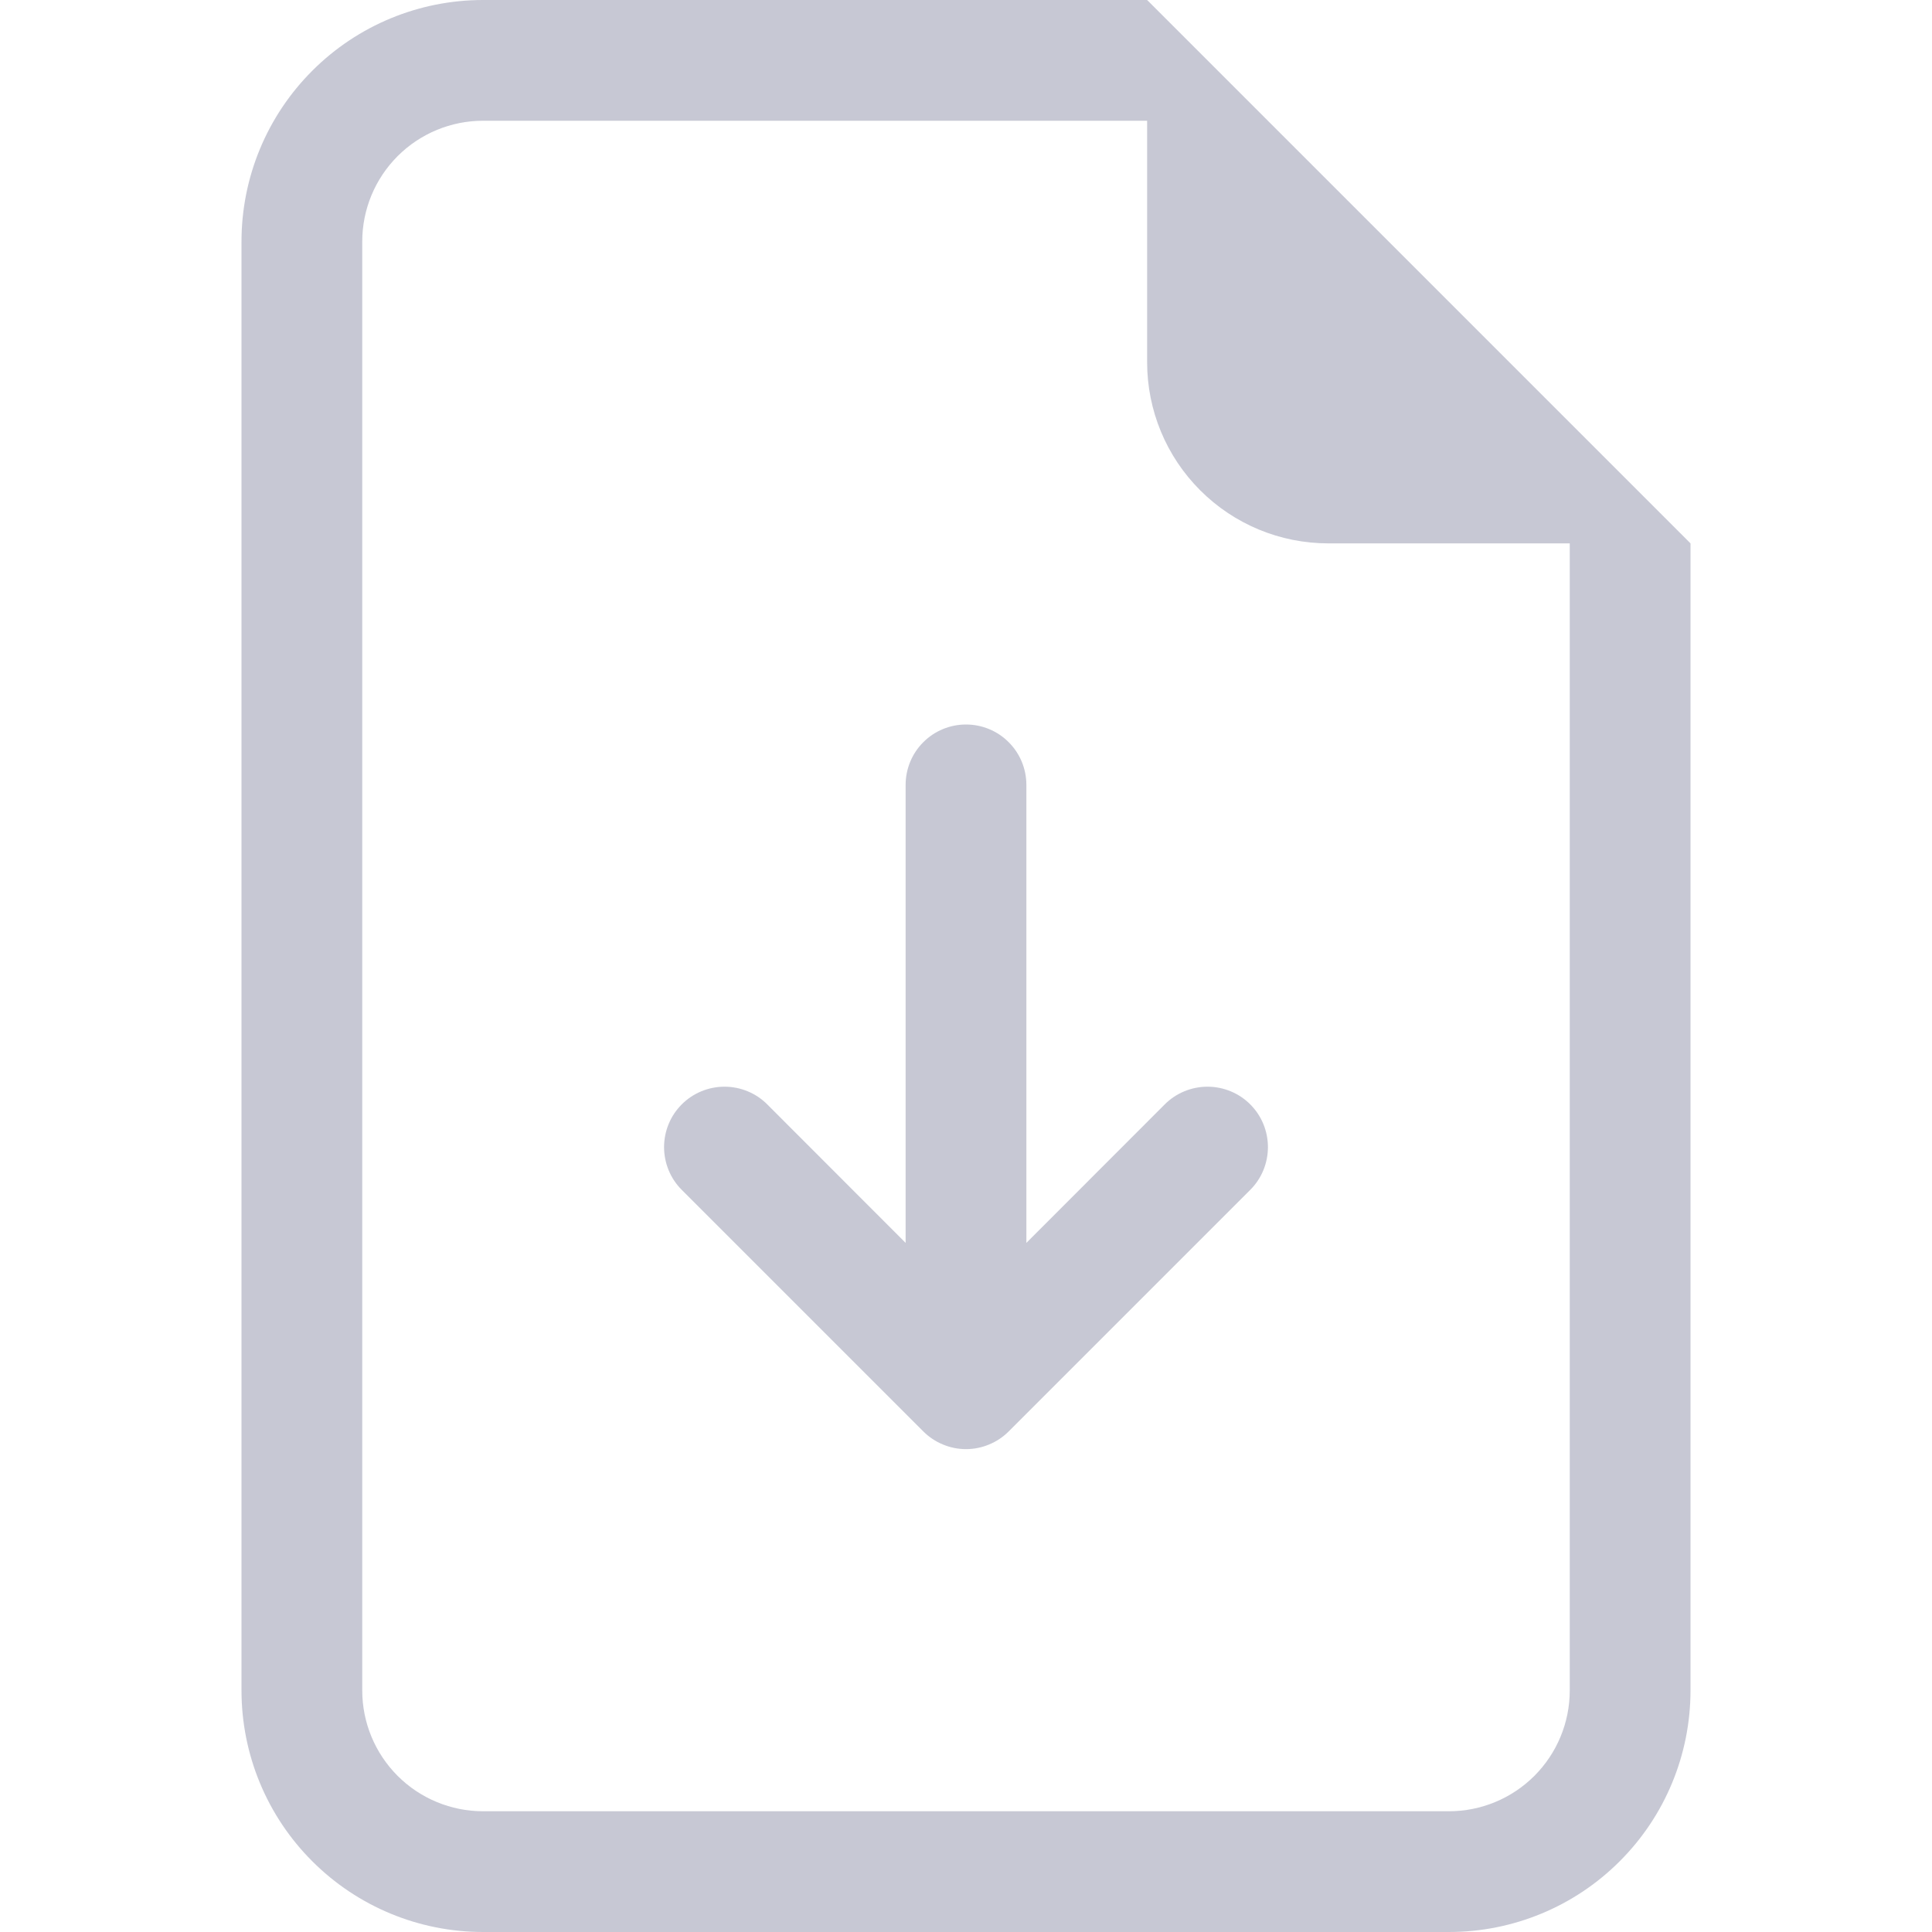
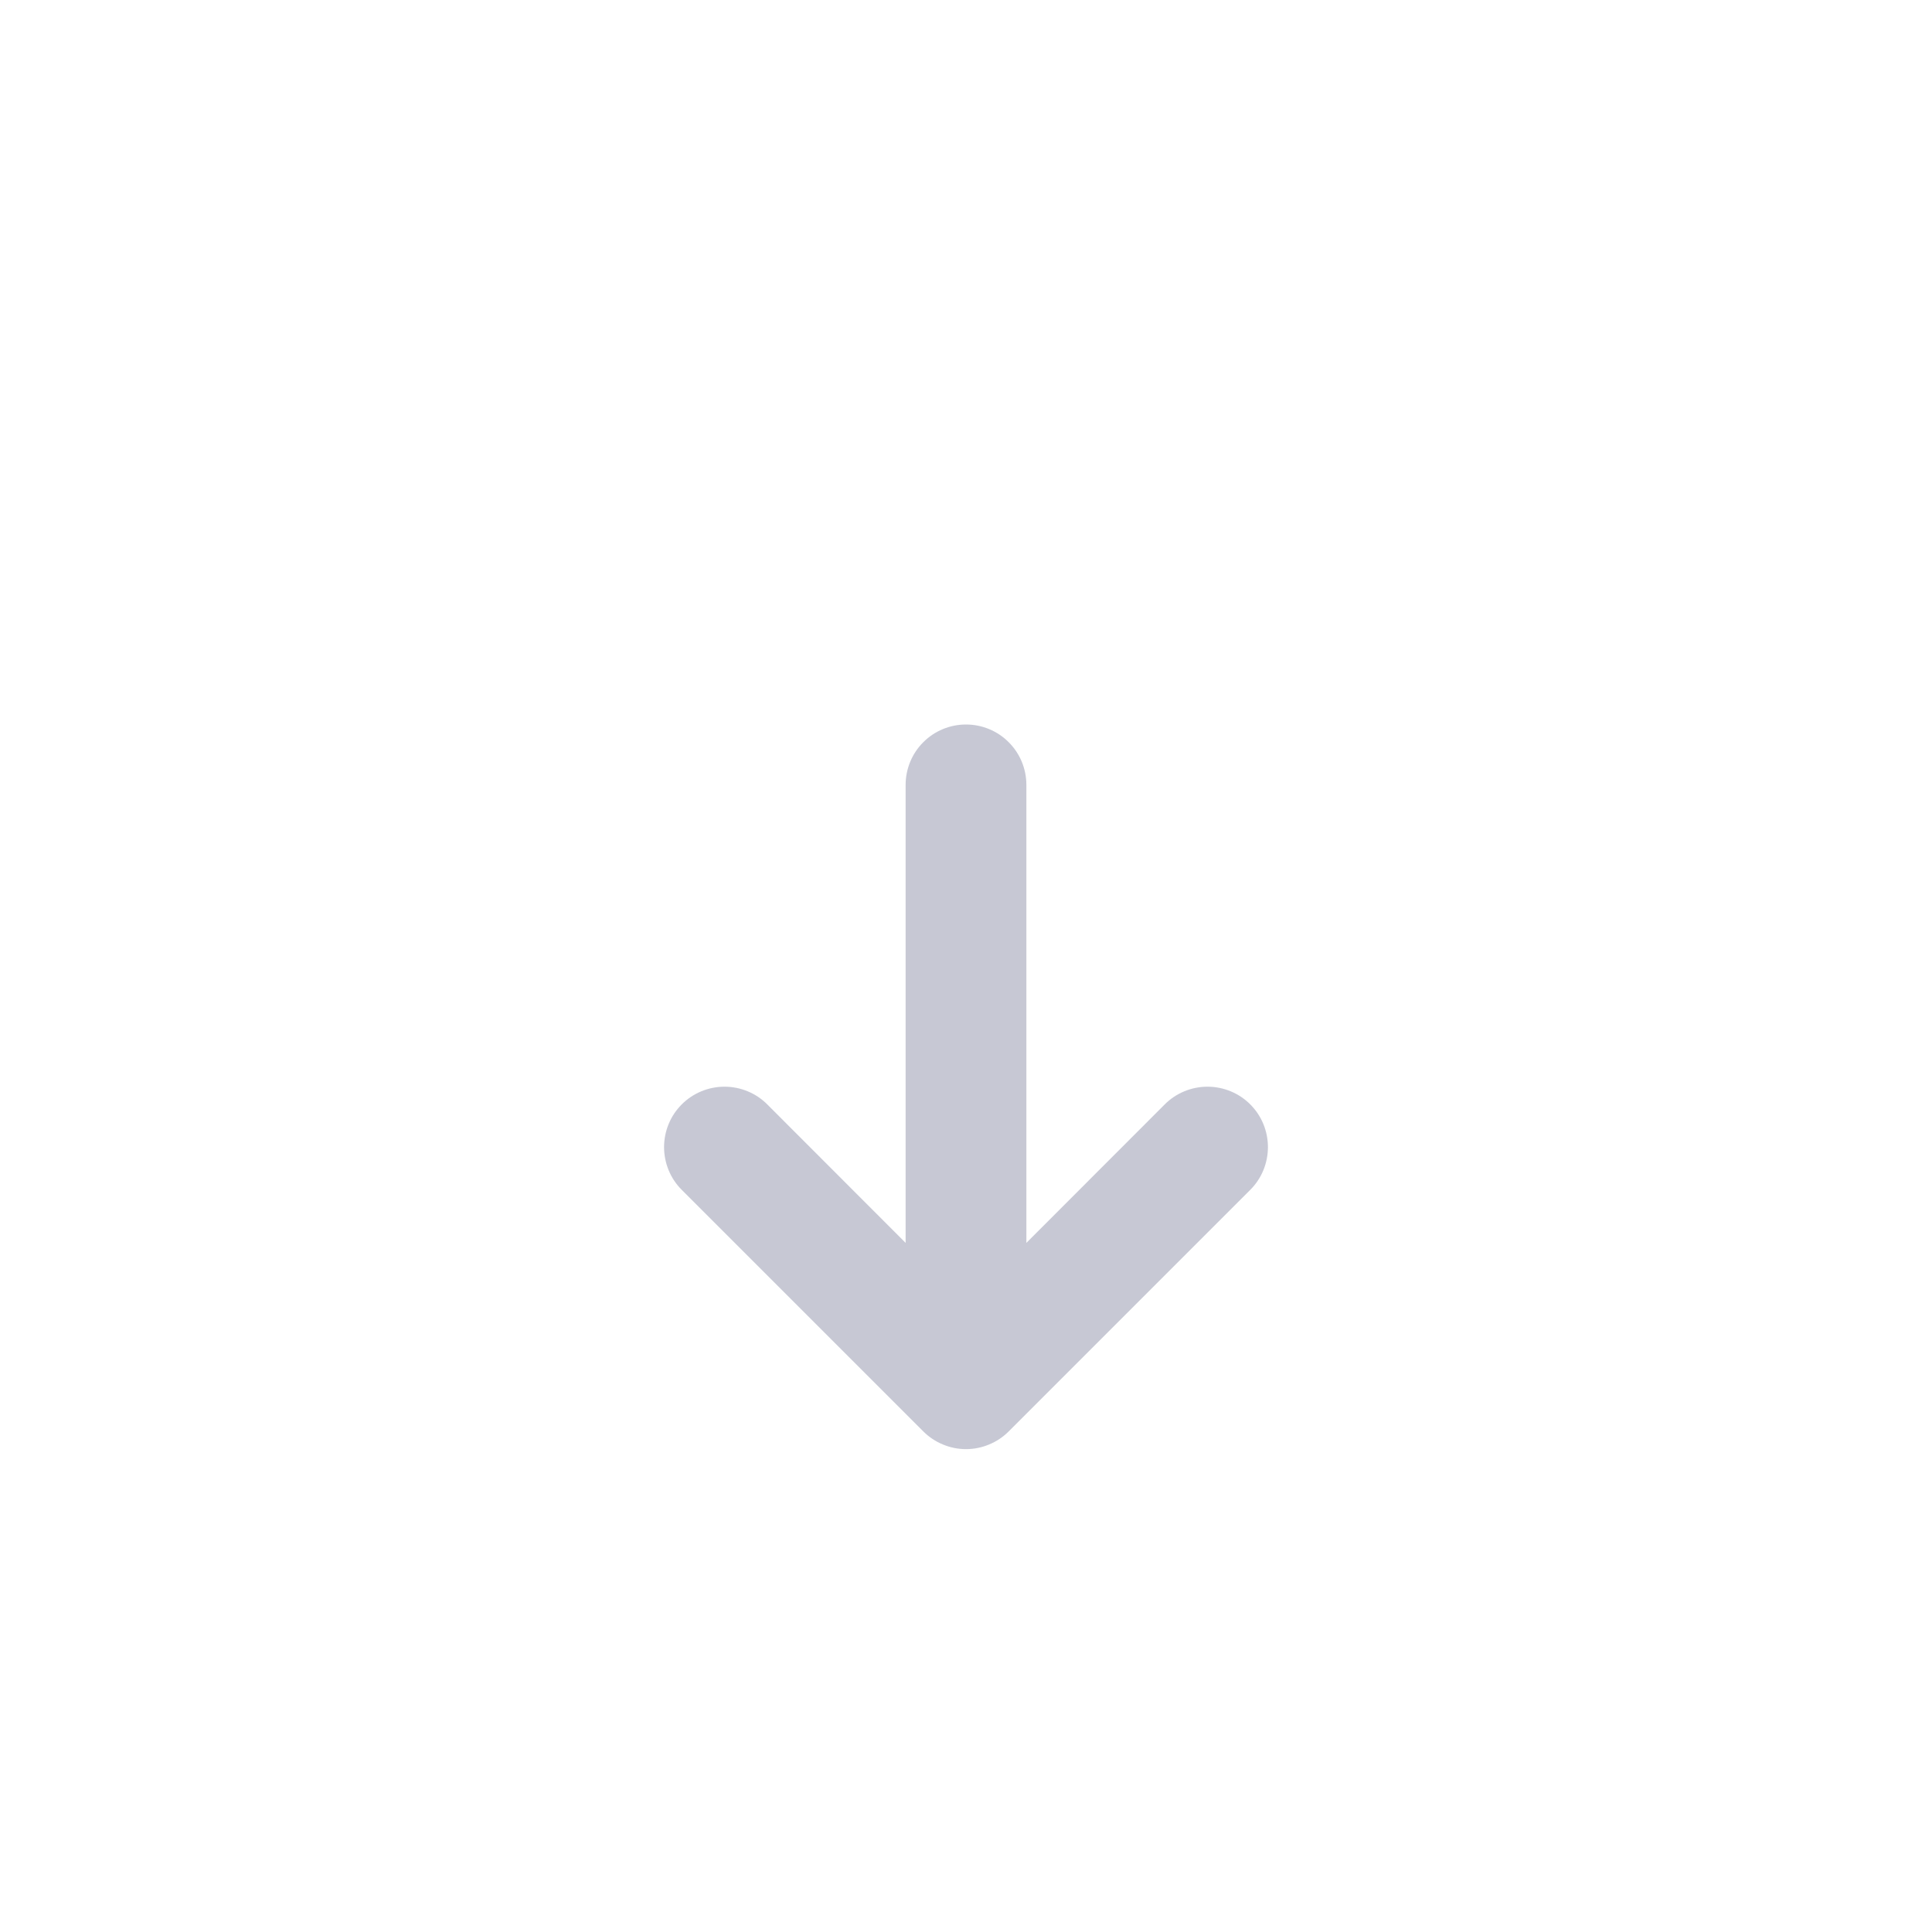
<svg xmlns="http://www.w3.org/2000/svg" width="32" height="32" viewBox="0 0 32 32" fill="none">
  <g opacity="0.24">
    <path d="M17 13C17 12.735 16.895 12.48 16.707 12.293C16.52 12.105 16.265 12 16 12C15.735 12 15.48 12.105 15.293 12.293C15.105 12.48 15 12.735 15 13V20.586L12.708 18.292C12.615 18.199 12.505 18.125 12.383 18.075C12.262 18.025 12.132 17.999 12 17.999C11.869 17.999 11.738 18.025 11.617 18.075C11.495 18.125 11.385 18.199 11.292 18.292C11.199 18.385 11.125 18.495 11.075 18.617C11.025 18.738 10.999 18.869 10.999 19C10.999 19.131 11.025 19.262 11.075 19.383C11.125 19.505 11.199 19.615 11.292 19.708L15.292 23.708C15.385 23.801 15.495 23.875 15.617 23.925C15.738 23.976 15.868 24.002 16 24.002C16.132 24.002 16.262 23.976 16.383 23.925C16.505 23.875 16.615 23.801 16.708 23.708L20.708 19.708C20.801 19.615 20.875 19.505 20.925 19.383C20.975 19.262 21.001 19.131 21.001 19C21.001 18.869 20.975 18.738 20.925 18.617C20.875 18.495 20.801 18.385 20.708 18.292C20.615 18.199 20.505 18.125 20.383 18.075C20.262 18.025 20.131 17.999 20 17.999C19.869 17.999 19.738 18.025 19.617 18.075C19.495 18.125 19.385 18.199 19.292 18.292L17 20.586V13Z" fill="#141B4D" />
-     <path d="M28 28V9L19 0H8C6.939 0 5.922 0.421 5.172 1.172C4.421 1.922 4 2.939 4 4V28C4 29.061 4.421 30.078 5.172 30.828C5.922 31.579 6.939 32 8 32H24C25.061 32 26.078 31.579 26.828 30.828C27.579 30.078 28 29.061 28 28ZM19 6C19 6.796 19.316 7.559 19.879 8.121C20.441 8.684 21.204 9 22 9H26V28C26 28.53 25.789 29.039 25.414 29.414C25.039 29.789 24.53 30 24 30H8C7.47 30 6.961 29.789 6.586 29.414C6.211 29.039 6 28.53 6 28V4C6 3.47 6.211 2.961 6.586 2.586C6.961 2.211 7.47 2 8 2H19V6Z" fill="#141B4D" />
  </g>
</svg>